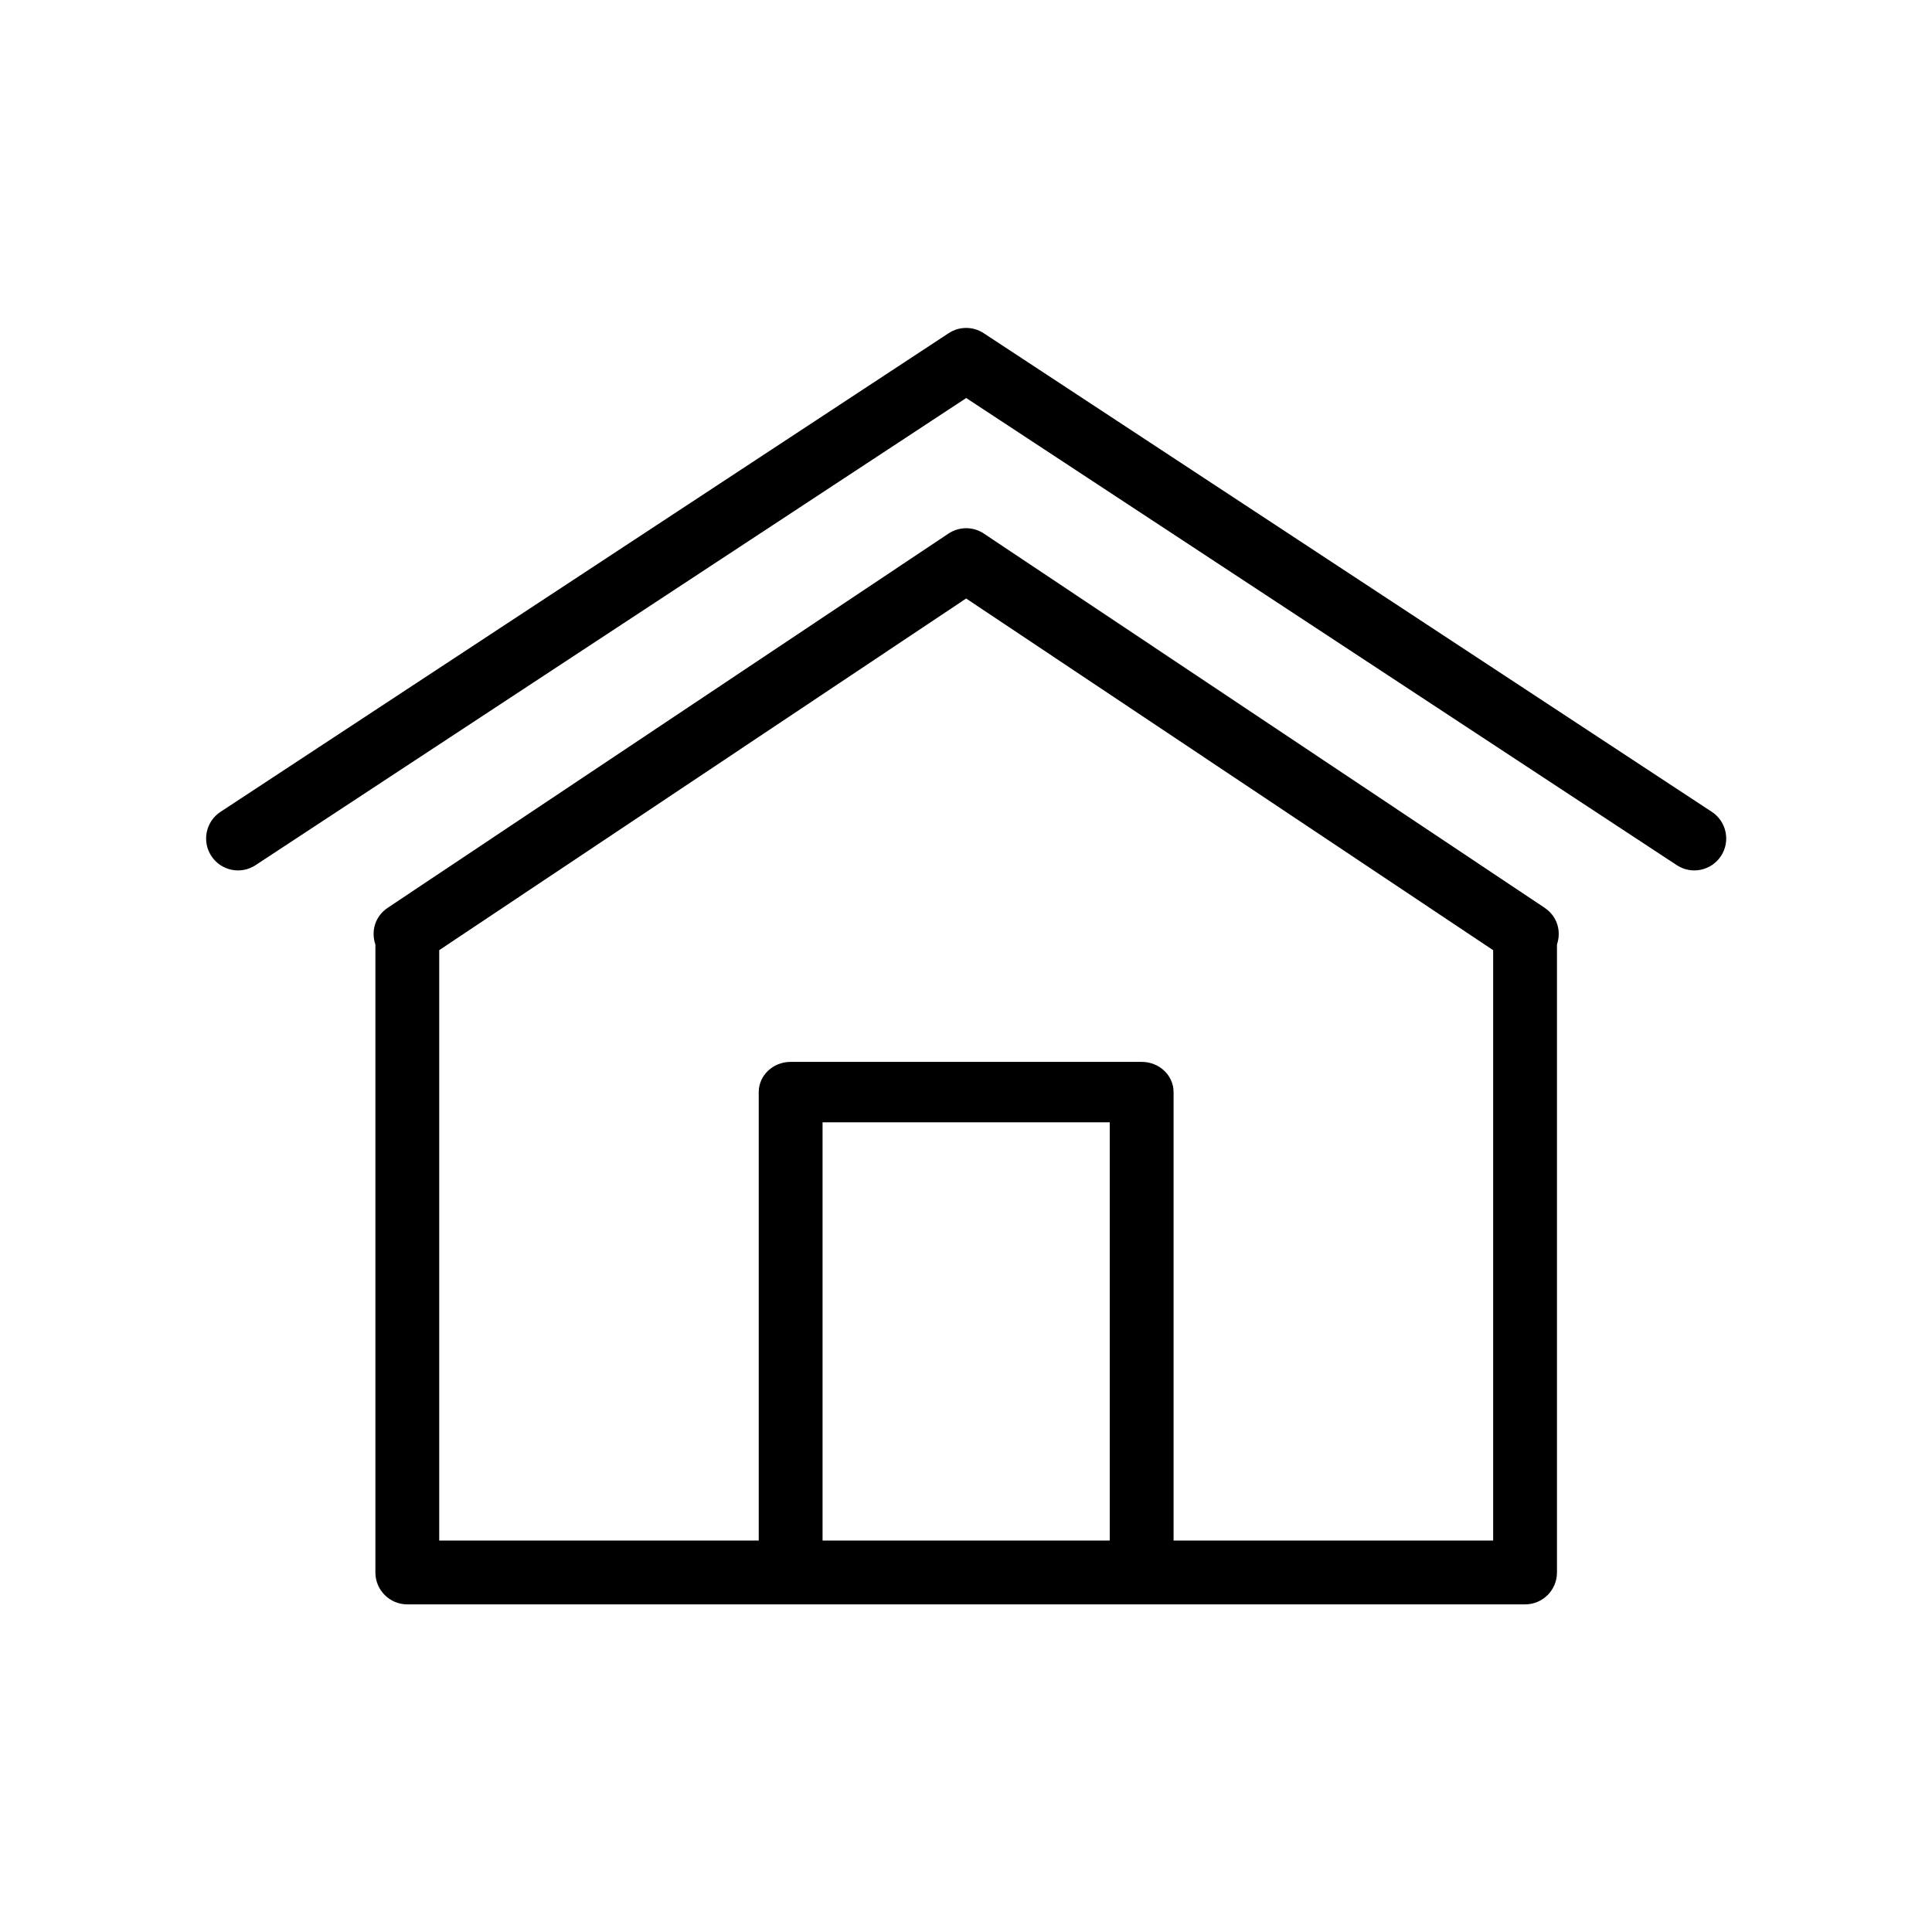
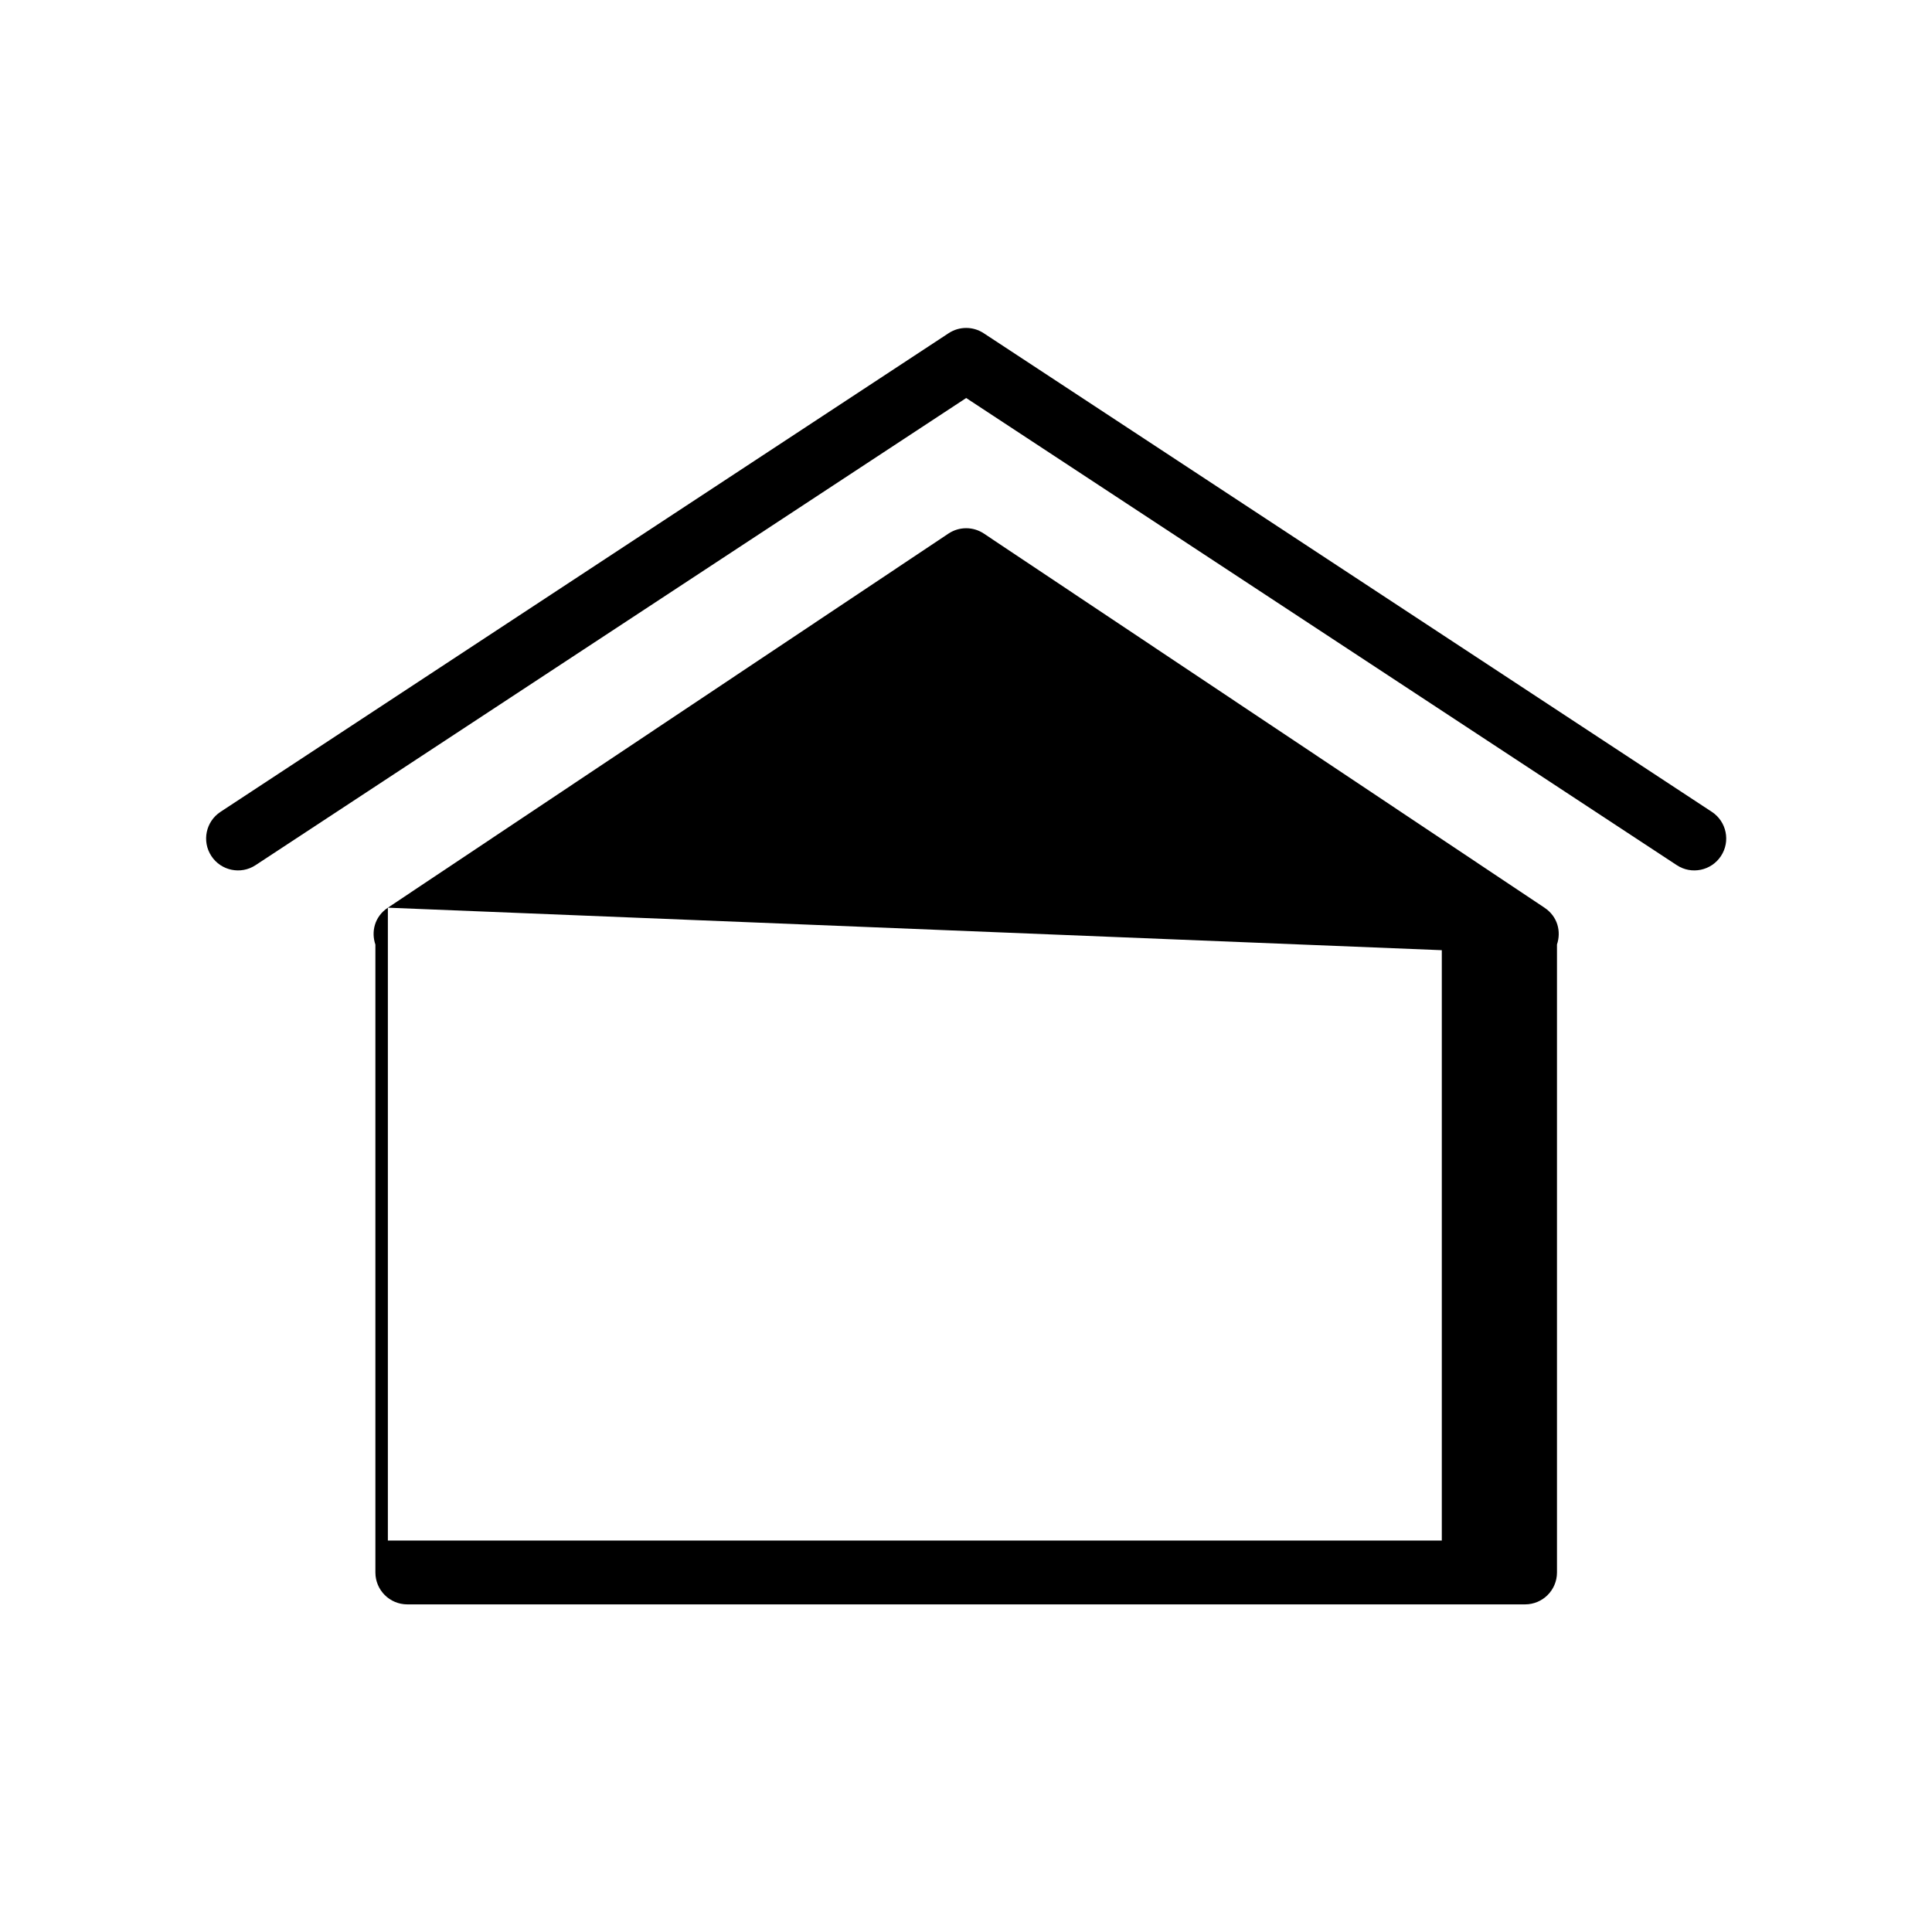
<svg xmlns="http://www.w3.org/2000/svg" xmlns:ns1="http://sodipodi.sourceforge.net/DTD/sodipodi-0.dtd" xmlns:ns2="http://www.inkscape.org/namespaces/inkscape" width="64px" height="64px" viewBox="0 0 64 64" version="1.1" id="svg13" ns1:docname="house.svg" ns2:version="1.1 (c68e22c387, 2021-05-23)">
  <ns1:namedview id="namedview15" pagecolor="#ffffff" bordercolor="#666666" borderopacity="1.0" ns2:pageshadow="2" ns2:pageopacity="0.0" ns2:pagecheckerboard="0" showgrid="false" ns2:zoom="13.640625" ns2:cx="32" ns2:cy="32" ns2:window-width="2560" ns2:window-height="1387" ns2:window-x="2552" ns2:window-y="-8" ns2:window-maximized="1" ns2:current-layer="svg13" />
  <title id="title2">house</title>
  <desc id="desc4">Created with Sketch.</desc>
  <defs id="defs6" />
  <g id="house" stroke="none" stroke-width="1" fill="none" fill-rule="evenodd" transform="matrix(0.961,0,0,0.961,0.913,1.253)">
    <g id="Group" transform="translate(6,10)" fill="#000000" fill-rule="nonzero">
-       <path d="m 20.304,43.002 c -0.608,0 -1.1,-0.466 -1.1,-1.041 V 26.341 c 0,-0.575 0.492,-1.041 1.1,-1.041 h 12.1 c 0.608,0 1.1,0.466 1.1,1.041 v 15.62 c 0,0.575 -0.492,1.041 -1.1,1.041 z m 1.1,0 h 9.9 V 27.383 h -9.9 z" id="Stroke-1" />
      <path d="M 26.355,2.416 1.859,18.519 C 1.351,18.853 0.669,18.712 0.336,18.204 0.002,17.697 0.143,17.015 0.651,16.681 L 25.75,0.181 c 0.367,-0.241 0.842,-0.241 1.208,0 l 25.1,16.5 c 0.508,0.334 0.649,1.016 0.315,1.523 -0.334,0.508 -1.016,0.649 -1.523,0.315 z" id="Stroke-3" />
-       <path d="M 6.42,19.985 25.744,7.09 c 0.37,-0.247 0.852,-0.247 1.221,0 l 19.324,12.895 c 0.465,0.31 0.578,0.833 0.431,1.268 V 42.9 c 0,0.608 -0.492,1.1 -1.1,1.1 H 7.09 c -0.608,0 -1.1,-0.492 -1.1,-1.1 V 21.257 C 5.841,20.821 5.954,20.296 6.42,19.985 Z M 26.354,9.327 8.19,21.449 V 41.8 h 36.33 V 21.45 Z" id="Stroke-4" />
+       <path d="M 6.42,19.985 25.744,7.09 c 0.37,-0.247 0.852,-0.247 1.221,0 l 19.324,12.895 c 0.465,0.31 0.578,0.833 0.431,1.268 V 42.9 c 0,0.608 -0.492,1.1 -1.1,1.1 H 7.09 c -0.608,0 -1.1,-0.492 -1.1,-1.1 V 21.257 C 5.841,20.821 5.954,20.296 6.42,19.985 Z V 41.8 h 36.33 V 21.45 Z" id="Stroke-4" />
    </g>
  </g>
</svg>